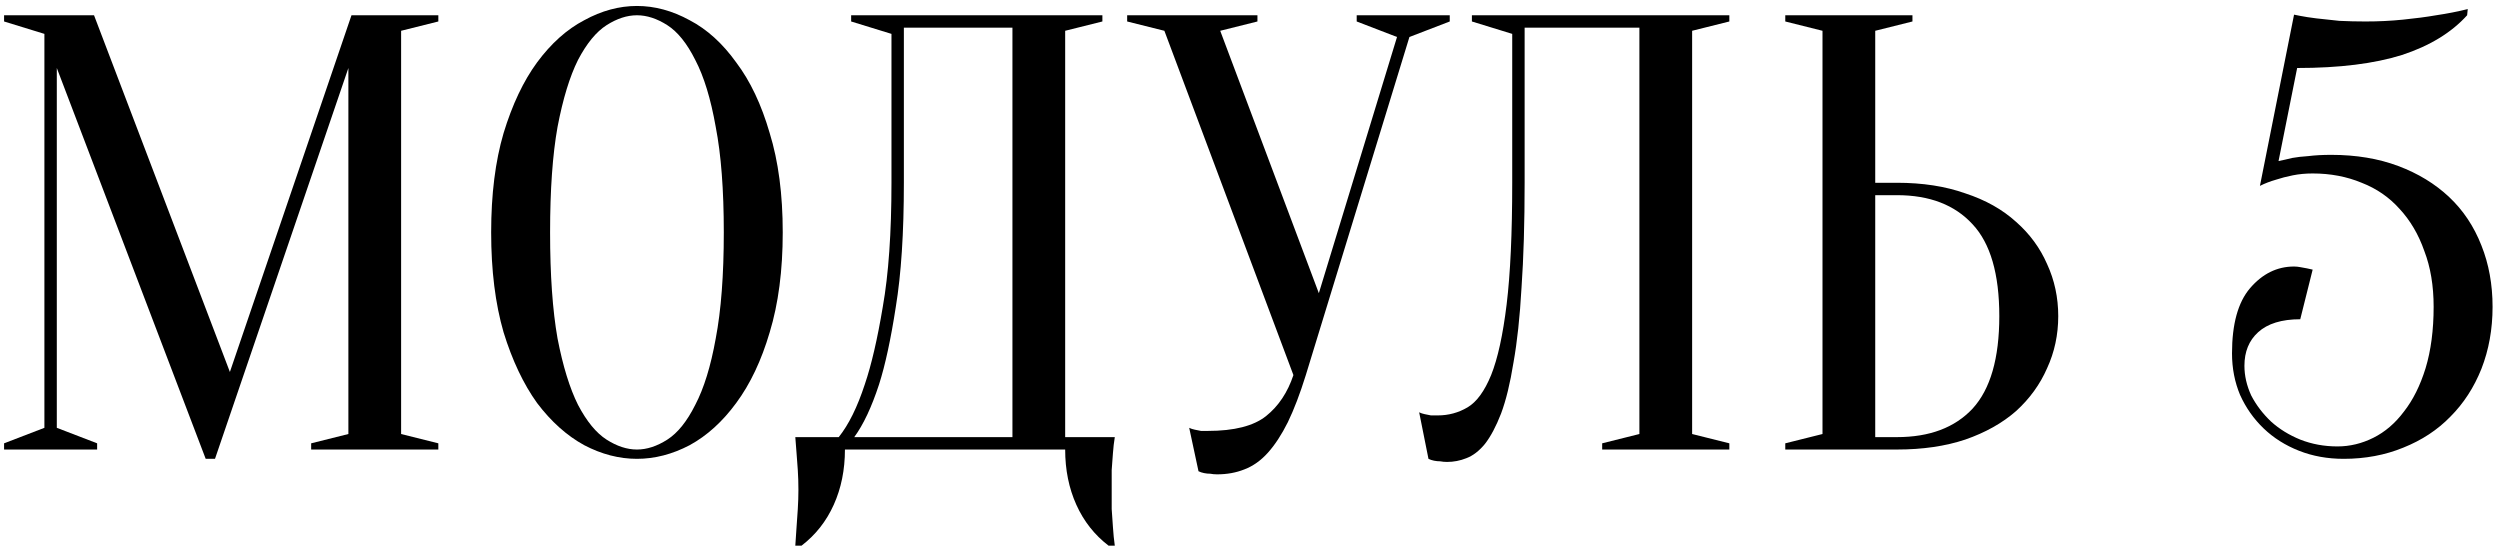
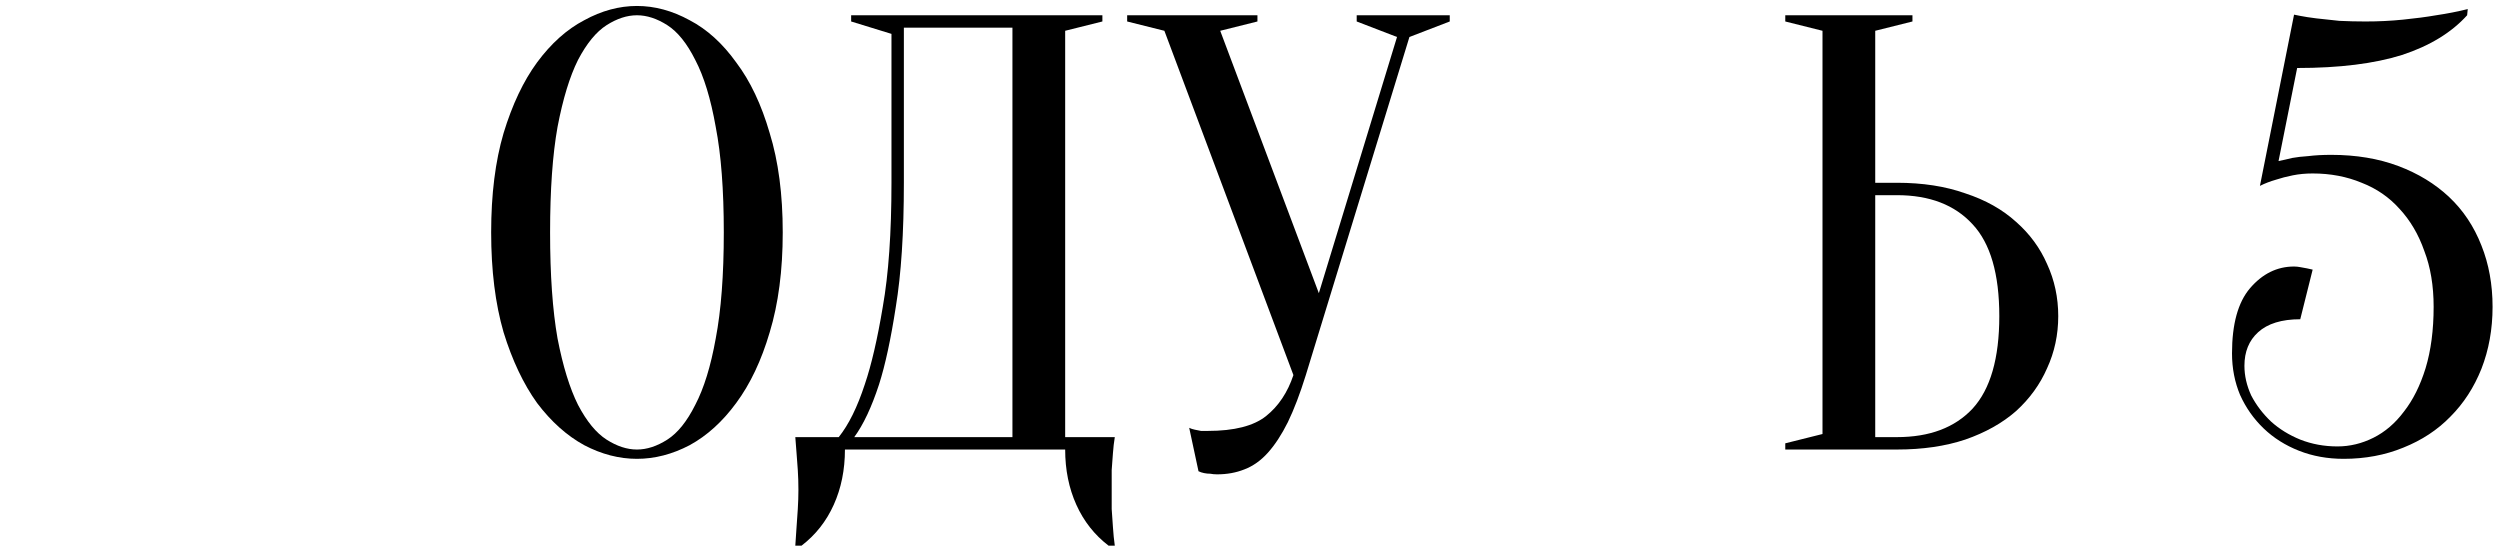
<svg xmlns="http://www.w3.org/2000/svg" width="317" height="70" viewBox="0 0 317 70" fill="none">
-   <path d="M44.568 1.936H55.581V2.723L50.861 3.903V55.033L55.581 56.213V57H39.455V56.213L44.175 55.033V8.623L27.262 58.18H26.082L7.203 8.623V54.247L12.316 56.213V57H0.517V56.213L5.63 54.247V4.296L0.517 2.723V1.936H11.923L29.15 47.167L44.568 1.936Z" fill="black" />
  <path d="M99.251 29.468C99.251 34.293 98.7 38.514 97.599 42.133C96.55 45.699 95.134 48.688 93.351 51.1C91.62 53.46 89.654 55.243 87.451 56.449C85.249 57.603 83.02 58.18 80.765 58.18C78.51 58.18 76.281 57.603 74.079 56.449C71.876 55.243 69.883 53.46 68.1 51.1C66.37 48.688 64.954 45.699 63.853 42.133C62.804 38.514 62.279 34.293 62.279 29.468C62.279 24.644 62.804 20.448 63.853 16.882C64.954 13.264 66.37 10.275 68.1 7.915C69.883 5.502 71.876 3.719 74.079 2.566C76.281 1.359 78.51 0.756 80.765 0.756C83.02 0.756 85.249 1.359 87.451 2.566C89.654 3.719 91.62 5.502 93.351 7.915C95.134 10.275 96.55 13.264 97.599 16.882C98.7 20.448 99.251 24.644 99.251 29.468ZM91.778 29.468C91.778 24.067 91.437 19.609 90.755 16.096C90.126 12.53 89.26 9.698 88.159 7.6C87.11 5.502 85.93 4.034 84.619 3.195C83.308 2.356 82.024 1.936 80.765 1.936C79.506 1.936 78.222 2.356 76.91 3.195C75.6 4.034 74.393 5.502 73.292 7.6C72.243 9.698 71.378 12.53 70.696 16.096C70.067 19.609 69.752 24.067 69.752 29.468C69.752 34.87 70.067 39.353 70.696 42.919C71.378 46.433 72.243 49.239 73.292 51.336C74.393 53.434 75.6 54.902 76.91 55.741C78.222 56.581 79.506 57 80.765 57C82.024 57 83.308 56.581 84.619 55.741C85.93 54.902 87.11 53.434 88.159 51.336C89.26 49.239 90.126 46.433 90.755 42.919C91.437 39.353 91.778 34.87 91.778 29.468Z" fill="black" />
  <path d="M107.138 57C107.138 59.57 106.666 61.903 105.722 64.001C104.778 66.099 103.415 67.829 101.632 69.193H100.845C100.898 68.459 100.95 67.672 101.003 66.833C101.055 66.151 101.108 65.391 101.16 64.552C101.212 63.712 101.239 62.9 101.239 62.113C101.239 61.221 101.212 60.383 101.16 59.596C101.108 58.809 101.055 58.101 101.003 57.472C100.95 56.738 100.898 56.056 100.845 55.427H106.352C107.61 53.853 108.712 51.625 109.656 48.74C110.495 46.276 111.255 42.998 111.937 38.908C112.671 34.765 113.038 29.521 113.038 23.175V4.296L107.925 2.723V1.936H139.783V2.723L135.064 3.903V55.427H141.356C141.252 56.056 141.173 56.738 141.12 57.472C141.068 58.101 141.016 58.809 140.963 59.596C140.963 60.383 140.963 61.221 140.963 62.113C140.963 62.9 140.963 63.712 140.963 64.552C141.016 65.391 141.068 66.151 141.12 66.833C141.173 67.672 141.252 68.459 141.356 69.193H140.57C138.787 67.829 137.423 66.099 136.479 64.001C135.535 61.903 135.064 59.57 135.064 57H107.138ZM114.611 23.175C114.611 29.521 114.27 34.765 113.589 38.908C112.959 42.998 112.251 46.276 111.465 48.74C110.521 51.625 109.472 53.853 108.318 55.427H128.377V3.51H114.611V23.175Z" fill="black" />
  <path d="M167.23 37.177L177.142 4.69L172.029 2.723V1.936H183.828V2.723L178.715 4.69L165.578 47.56C164.844 49.92 164.084 51.913 163.297 53.539C162.511 55.112 161.671 56.397 160.78 57.393C159.888 58.39 158.892 59.098 157.791 59.517C156.742 59.937 155.588 60.147 154.33 60.147C154.015 60.147 153.727 60.12 153.464 60.068C153.202 60.068 152.94 60.042 152.678 59.989C152.416 59.937 152.18 59.858 151.97 59.753L150.79 54.247C151 54.352 151.236 54.43 151.498 54.483C151.76 54.535 152.022 54.588 152.284 54.64C152.547 54.64 152.835 54.64 153.15 54.64C156.506 54.64 158.971 54.011 160.544 52.752C162.117 51.494 163.271 49.763 164.005 47.56L147.643 3.903L142.924 2.723V1.936H159.443V2.723L154.723 3.903L167.23 37.177Z" fill="black" />
-   <path d="M193.323 23.175C193.323 28.262 193.192 32.693 192.929 36.469C192.72 40.193 192.379 43.365 191.907 45.987C191.487 48.609 190.963 50.76 190.334 52.438C189.704 54.063 189.023 55.348 188.288 56.292C187.554 57.184 186.768 57.787 185.929 58.101C185.142 58.416 184.329 58.573 183.49 58.573C183.175 58.573 182.887 58.547 182.625 58.495C182.363 58.495 182.1 58.468 181.838 58.416C181.576 58.364 181.34 58.285 181.13 58.18L179.95 52.28C180.16 52.385 180.396 52.464 180.658 52.516C180.92 52.569 181.183 52.621 181.445 52.674C181.707 52.674 181.995 52.674 182.31 52.674C183.674 52.674 184.932 52.333 186.086 51.651C187.24 50.969 188.236 49.606 189.075 47.56C189.914 45.463 190.57 42.474 191.042 38.593C191.514 34.712 191.75 29.573 191.75 23.175V4.296L186.637 2.723V1.936H219.281V2.723L214.562 3.903V55.033L219.281 56.213V57H203.156V56.213L207.875 55.033V3.51H193.323V23.175Z" fill="black" />
  <path d="M240.533 23.175C243.784 23.175 246.668 23.621 249.185 24.512C251.755 25.352 253.905 26.558 255.636 28.131C257.366 29.652 258.677 31.435 259.569 33.48C260.513 35.525 260.985 37.728 260.985 40.088C260.985 42.447 260.513 44.65 259.569 46.695C258.677 48.74 257.366 50.55 255.636 52.123C253.905 53.644 251.755 54.85 249.185 55.741C246.668 56.581 243.784 57 240.533 57H226.373V56.213L231.093 55.033V3.903L226.373 2.723V1.936H242.499V2.723L237.779 3.903V23.175H240.533ZM237.779 55.427H240.533C244.675 55.427 247.874 54.221 250.129 51.808C252.384 49.343 253.512 45.437 253.512 40.088C253.512 34.739 252.384 30.858 250.129 28.446C247.874 25.981 244.675 24.748 240.533 24.748H237.779V55.427Z" fill="black" />
  <path d="M296.392 56.607C297.965 56.607 299.486 56.24 300.954 55.505C302.423 54.771 303.708 53.67 304.809 52.202C305.963 50.733 306.88 48.898 307.562 46.695C308.244 44.44 308.585 41.844 308.585 38.908C308.585 36.233 308.191 33.873 307.405 31.828C306.671 29.73 305.622 27.947 304.258 26.479C302.947 25.011 301.348 23.909 299.46 23.175C297.572 22.389 295.5 21.995 293.245 21.995C292.354 21.995 291.515 22.074 290.728 22.231C289.942 22.389 289.234 22.572 288.604 22.782C287.87 22.992 287.188 23.254 286.559 23.569L290.886 1.858C290.886 1.858 291.148 1.91 291.672 2.015C292.197 2.12 292.878 2.225 293.717 2.33C294.609 2.435 295.579 2.539 296.628 2.644C297.729 2.697 298.831 2.723 299.932 2.723C301.61 2.723 303.209 2.644 304.73 2.487C306.303 2.33 307.693 2.146 308.899 1.936C310.315 1.727 311.652 1.464 312.911 1.15L312.832 1.936C310.84 4.139 308.086 5.817 304.573 6.971C301.059 8.072 296.628 8.623 291.279 8.623L288.919 20.422C289.443 20.317 290.02 20.186 290.65 20.029C291.226 19.924 291.908 19.845 292.695 19.793C293.534 19.688 294.504 19.635 295.605 19.635C298.752 19.635 301.584 20.107 304.101 21.051C306.618 21.995 308.768 23.306 310.551 24.984C312.334 26.663 313.698 28.708 314.642 31.12C315.586 33.48 316.058 36.076 316.058 38.908C316.058 41.739 315.586 44.362 314.642 46.774C313.698 49.134 312.387 51.153 310.709 52.831C309.083 54.509 307.09 55.82 304.73 56.764C302.423 57.708 299.906 58.18 297.179 58.18C295.133 58.18 293.245 57.839 291.515 57.157C289.784 56.476 288.29 55.532 287.031 54.325C285.773 53.119 284.776 51.703 284.042 50.078C283.36 48.452 283.019 46.695 283.019 44.807C283.019 41.084 283.78 38.331 285.301 36.548C286.874 34.712 288.736 33.795 290.886 33.795C291.148 33.795 291.41 33.821 291.672 33.873C291.987 33.926 292.275 33.978 292.538 34.031C292.8 34.083 293.036 34.136 293.245 34.188L291.672 40.481C289.312 40.481 287.529 41.032 286.323 42.133C285.169 43.182 284.593 44.598 284.593 46.381C284.593 47.639 284.881 48.898 285.458 50.156C286.087 51.362 286.926 52.464 287.975 53.46C289.024 54.404 290.256 55.164 291.672 55.741C293.141 56.318 294.714 56.607 296.392 56.607Z" fill="black" />
</svg>